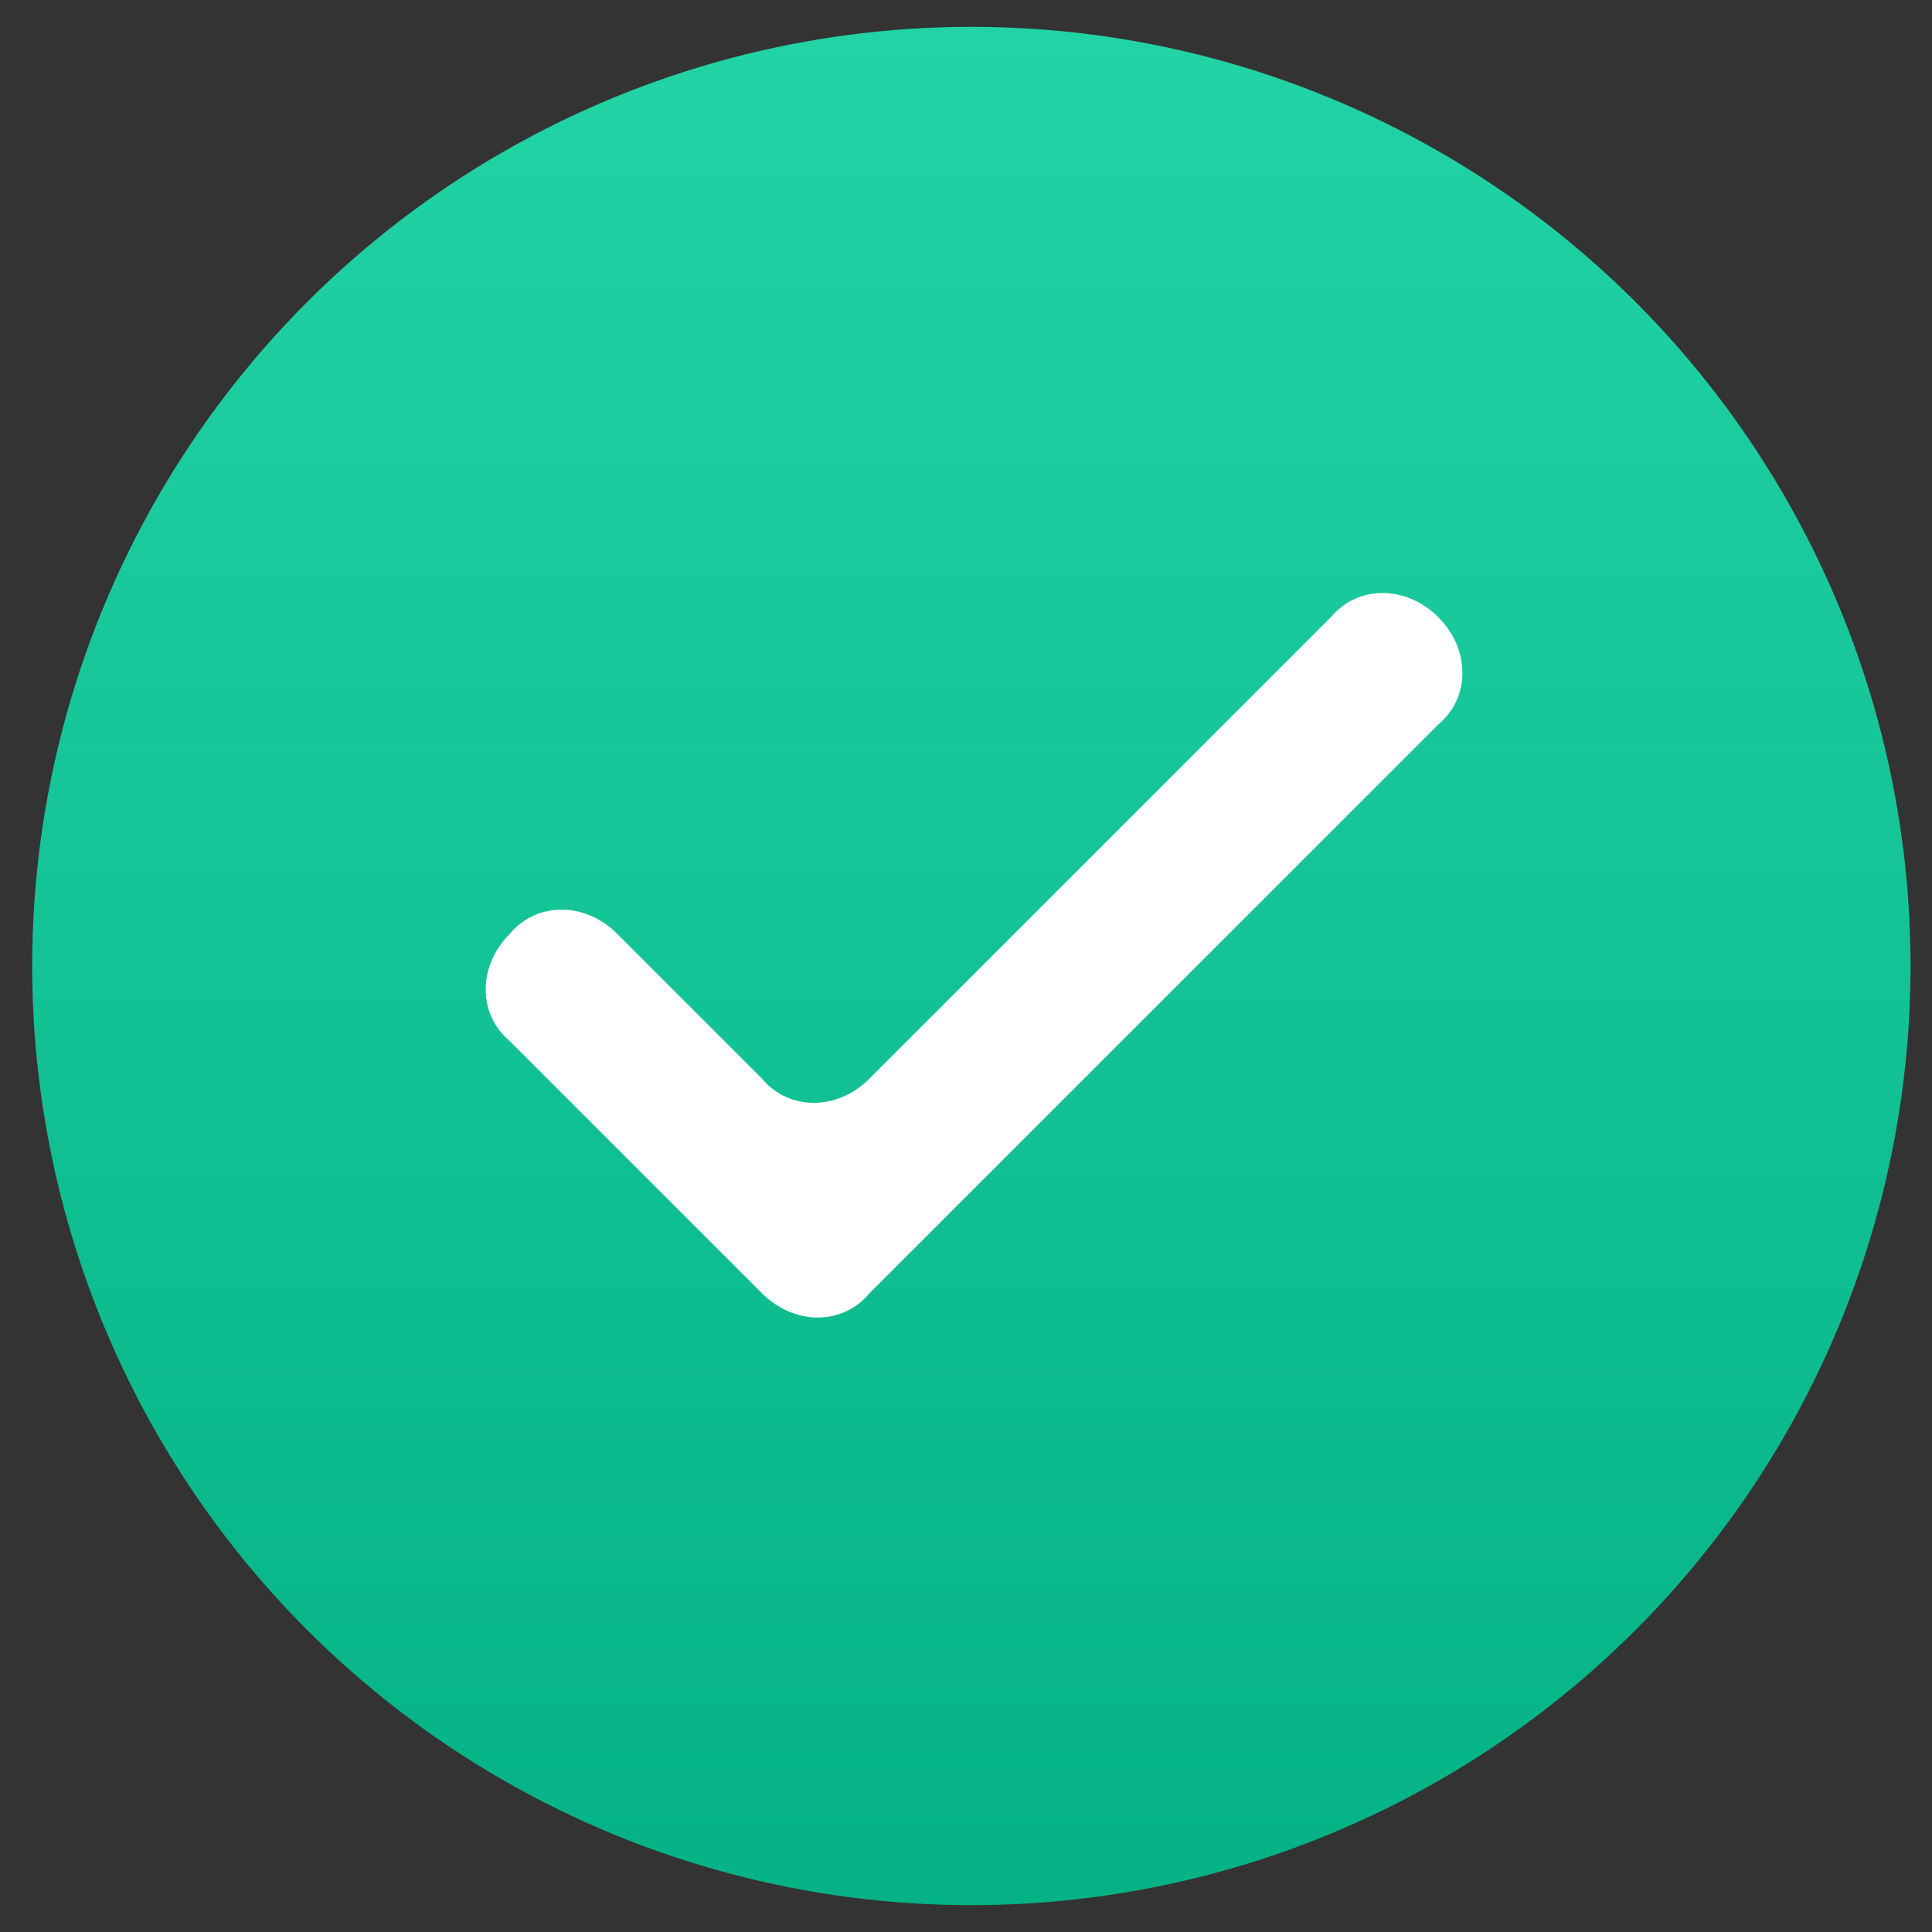
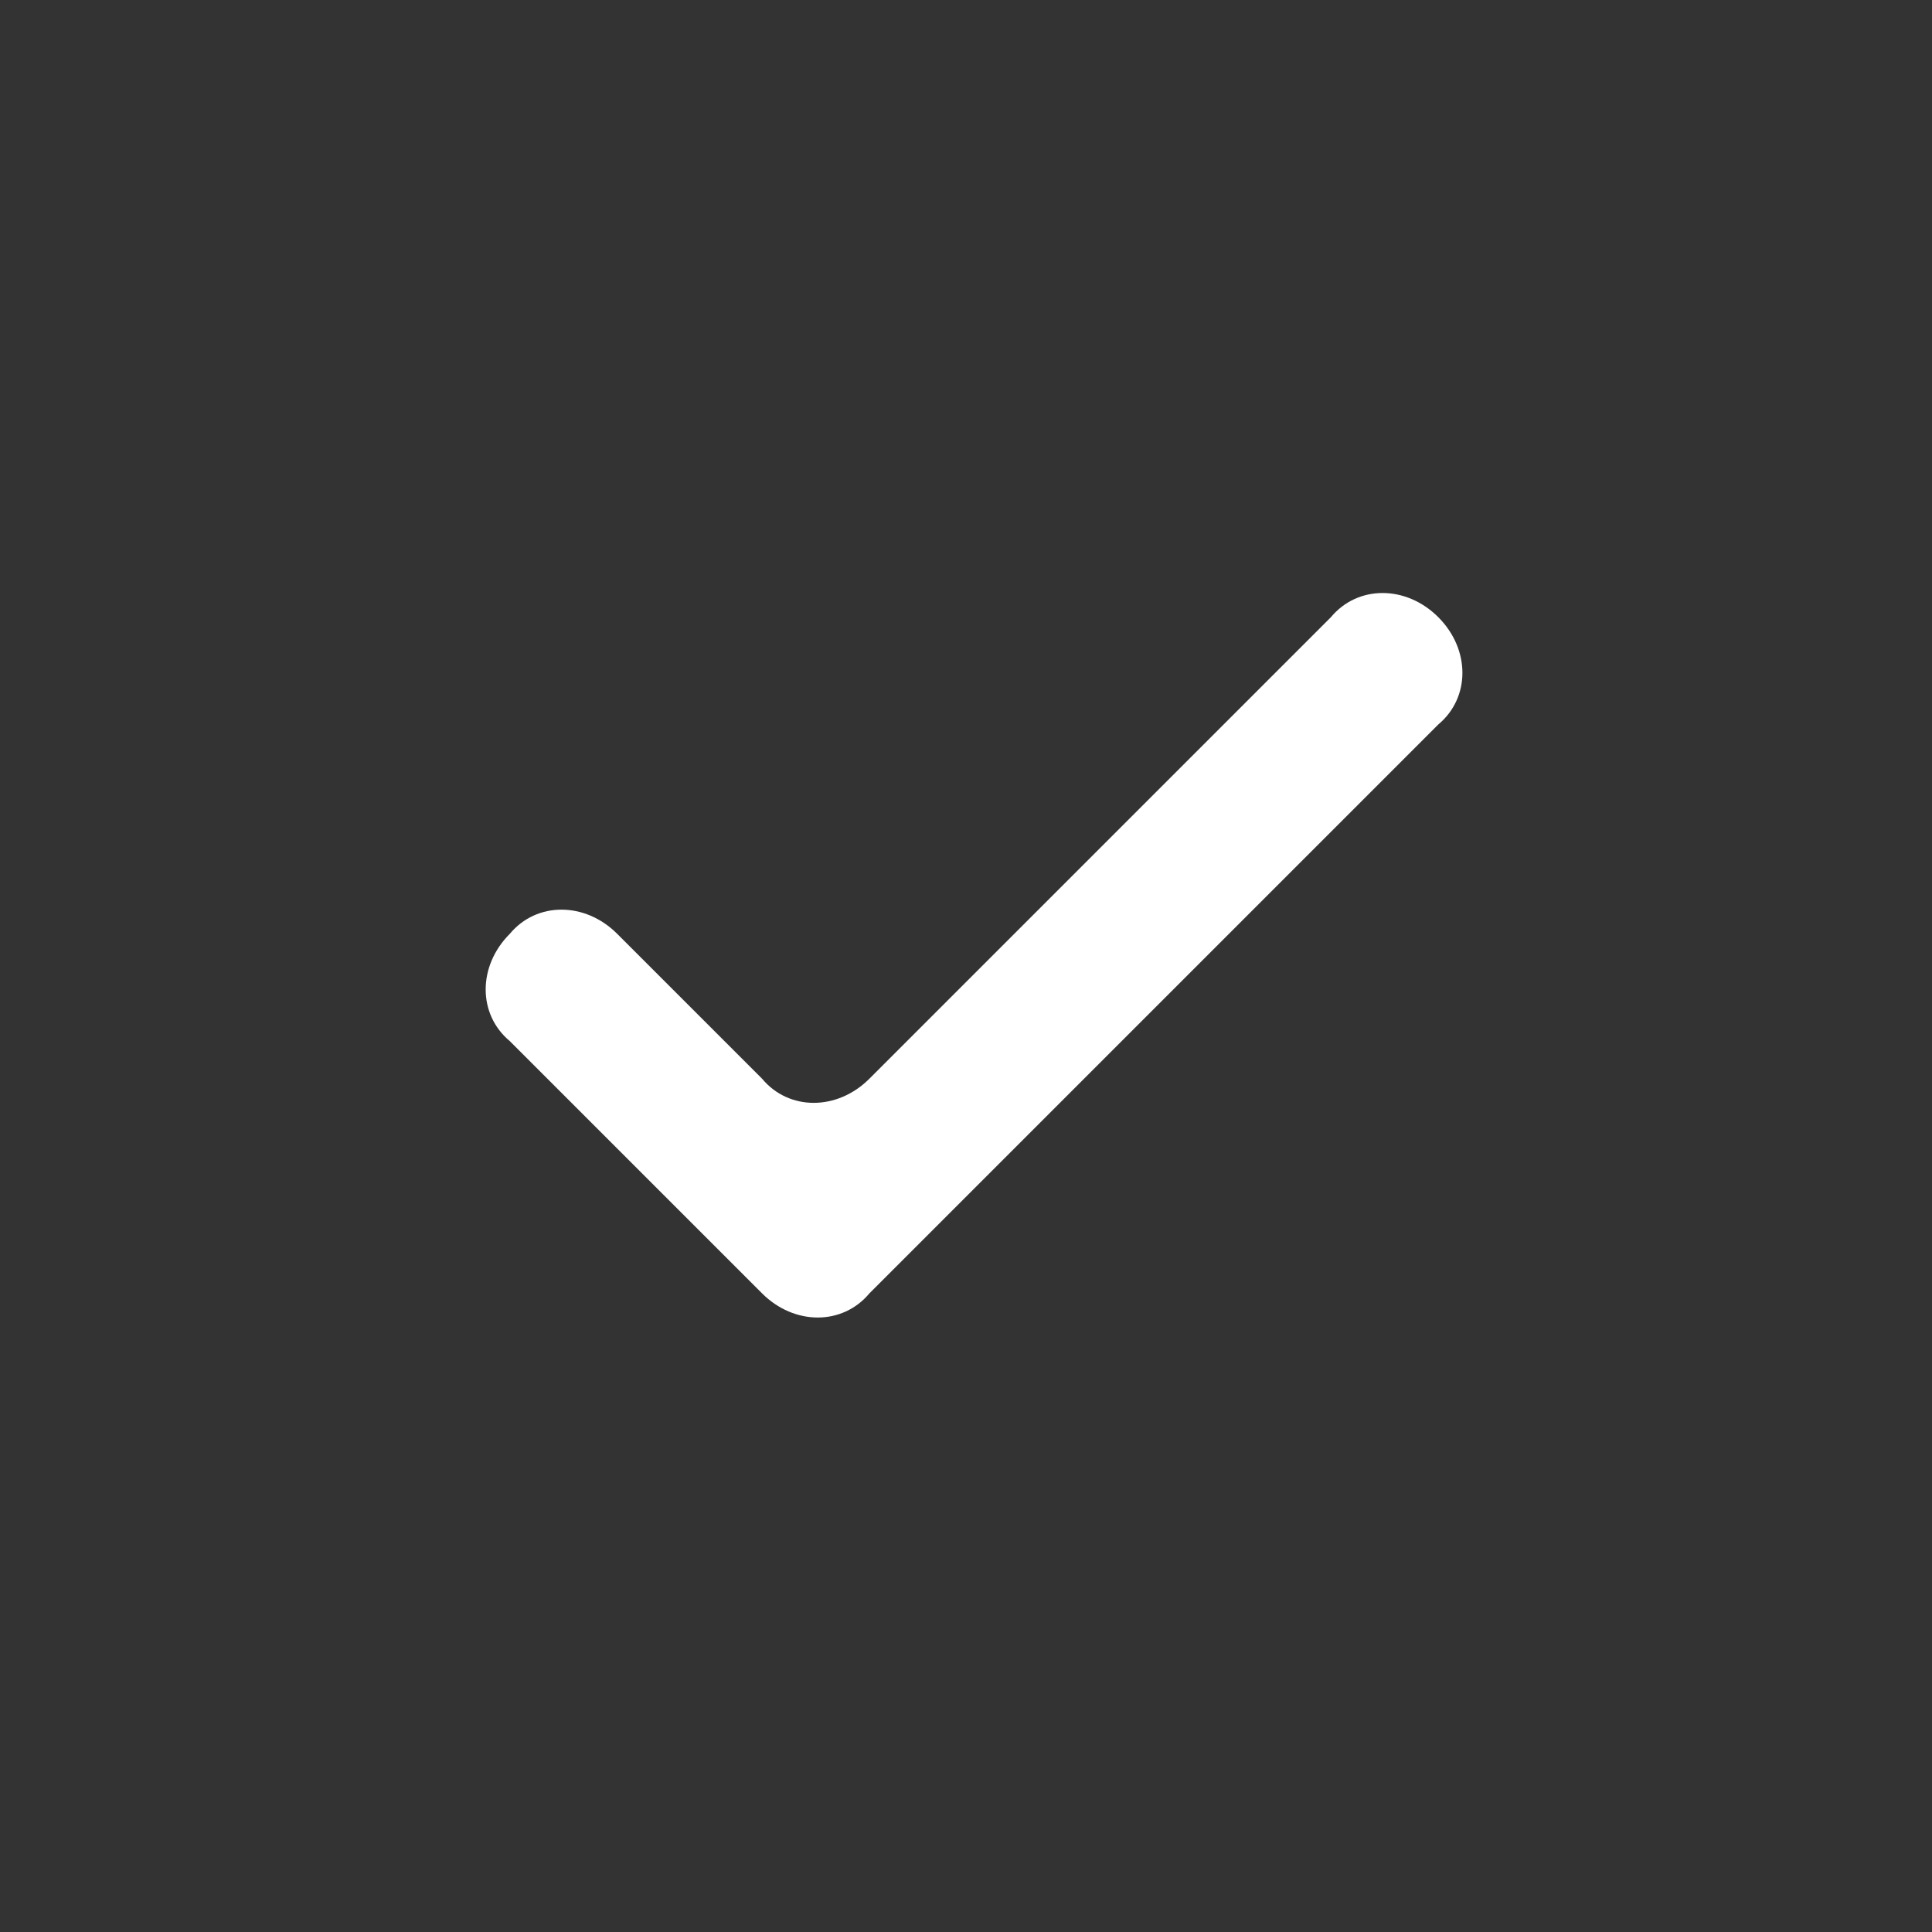
<svg xmlns="http://www.w3.org/2000/svg" version="1.1" id="Layer_1" x="0px" y="0px" viewBox="0 0 36 36" style="enable-background:new 0 0 36 36;" xml:space="preserve">
  <rect x="0" y="0" width="36" height="36" fill="#333333" stroke="none" />
  <style type="text/css">
	.st0{fill:url(#Ellipse_290_00000055707047993300024510000004036883356936479662_);}
	.st1{fill:#FFFFFF;}
</style>
  <g id="Group_3519" transform="translate(-515 -2074)">
    <linearGradient id="Ellipse_290_00000137825211356448472150000007785058389977280922_" gradientUnits="userSpaceOnUse" x1="236.716" y1="2478.214" x2="236.716" y2="2477.214" gradientTransform="matrix(35 0 0 -35 -7752 88812)">
      <stop offset="0" style="stop-color:#22D3A5" />
      <stop offset="1" style="stop-color:#04B285" />
    </linearGradient>
-     <circle id="Ellipse_290_00000159448480772738672990000007358979376386320283_" style="fill:url(#Ellipse_290_00000137825211356448472150000007785058389977280922_);" cx="533.1" cy="2092" r="17.5" />
    <path id="Path_4550_00000018933412503836234920000017711225936328352899_" class="st1" d="M541.8,2085.5L541.8,2085.5   c-0.6-0.6-1.5-0.6-2,0l-8.6,8.6c-0.6,0.6-1.5,0.6-2,0c0,0,0,0,0,0l-2.7-2.7c-0.6-0.6-1.5-0.6-2,0l0,0c-0.6,0.6-0.6,1.5,0,2l4.7,4.7   c0.6,0.6,1.5,0.6,2,0l1-1l0,0l9.6-9.6C542.4,2087,542.4,2086.1,541.8,2085.5C541.8,2085.5,541.8,2085.5,541.8,2085.5z" />
  </g>
</svg>